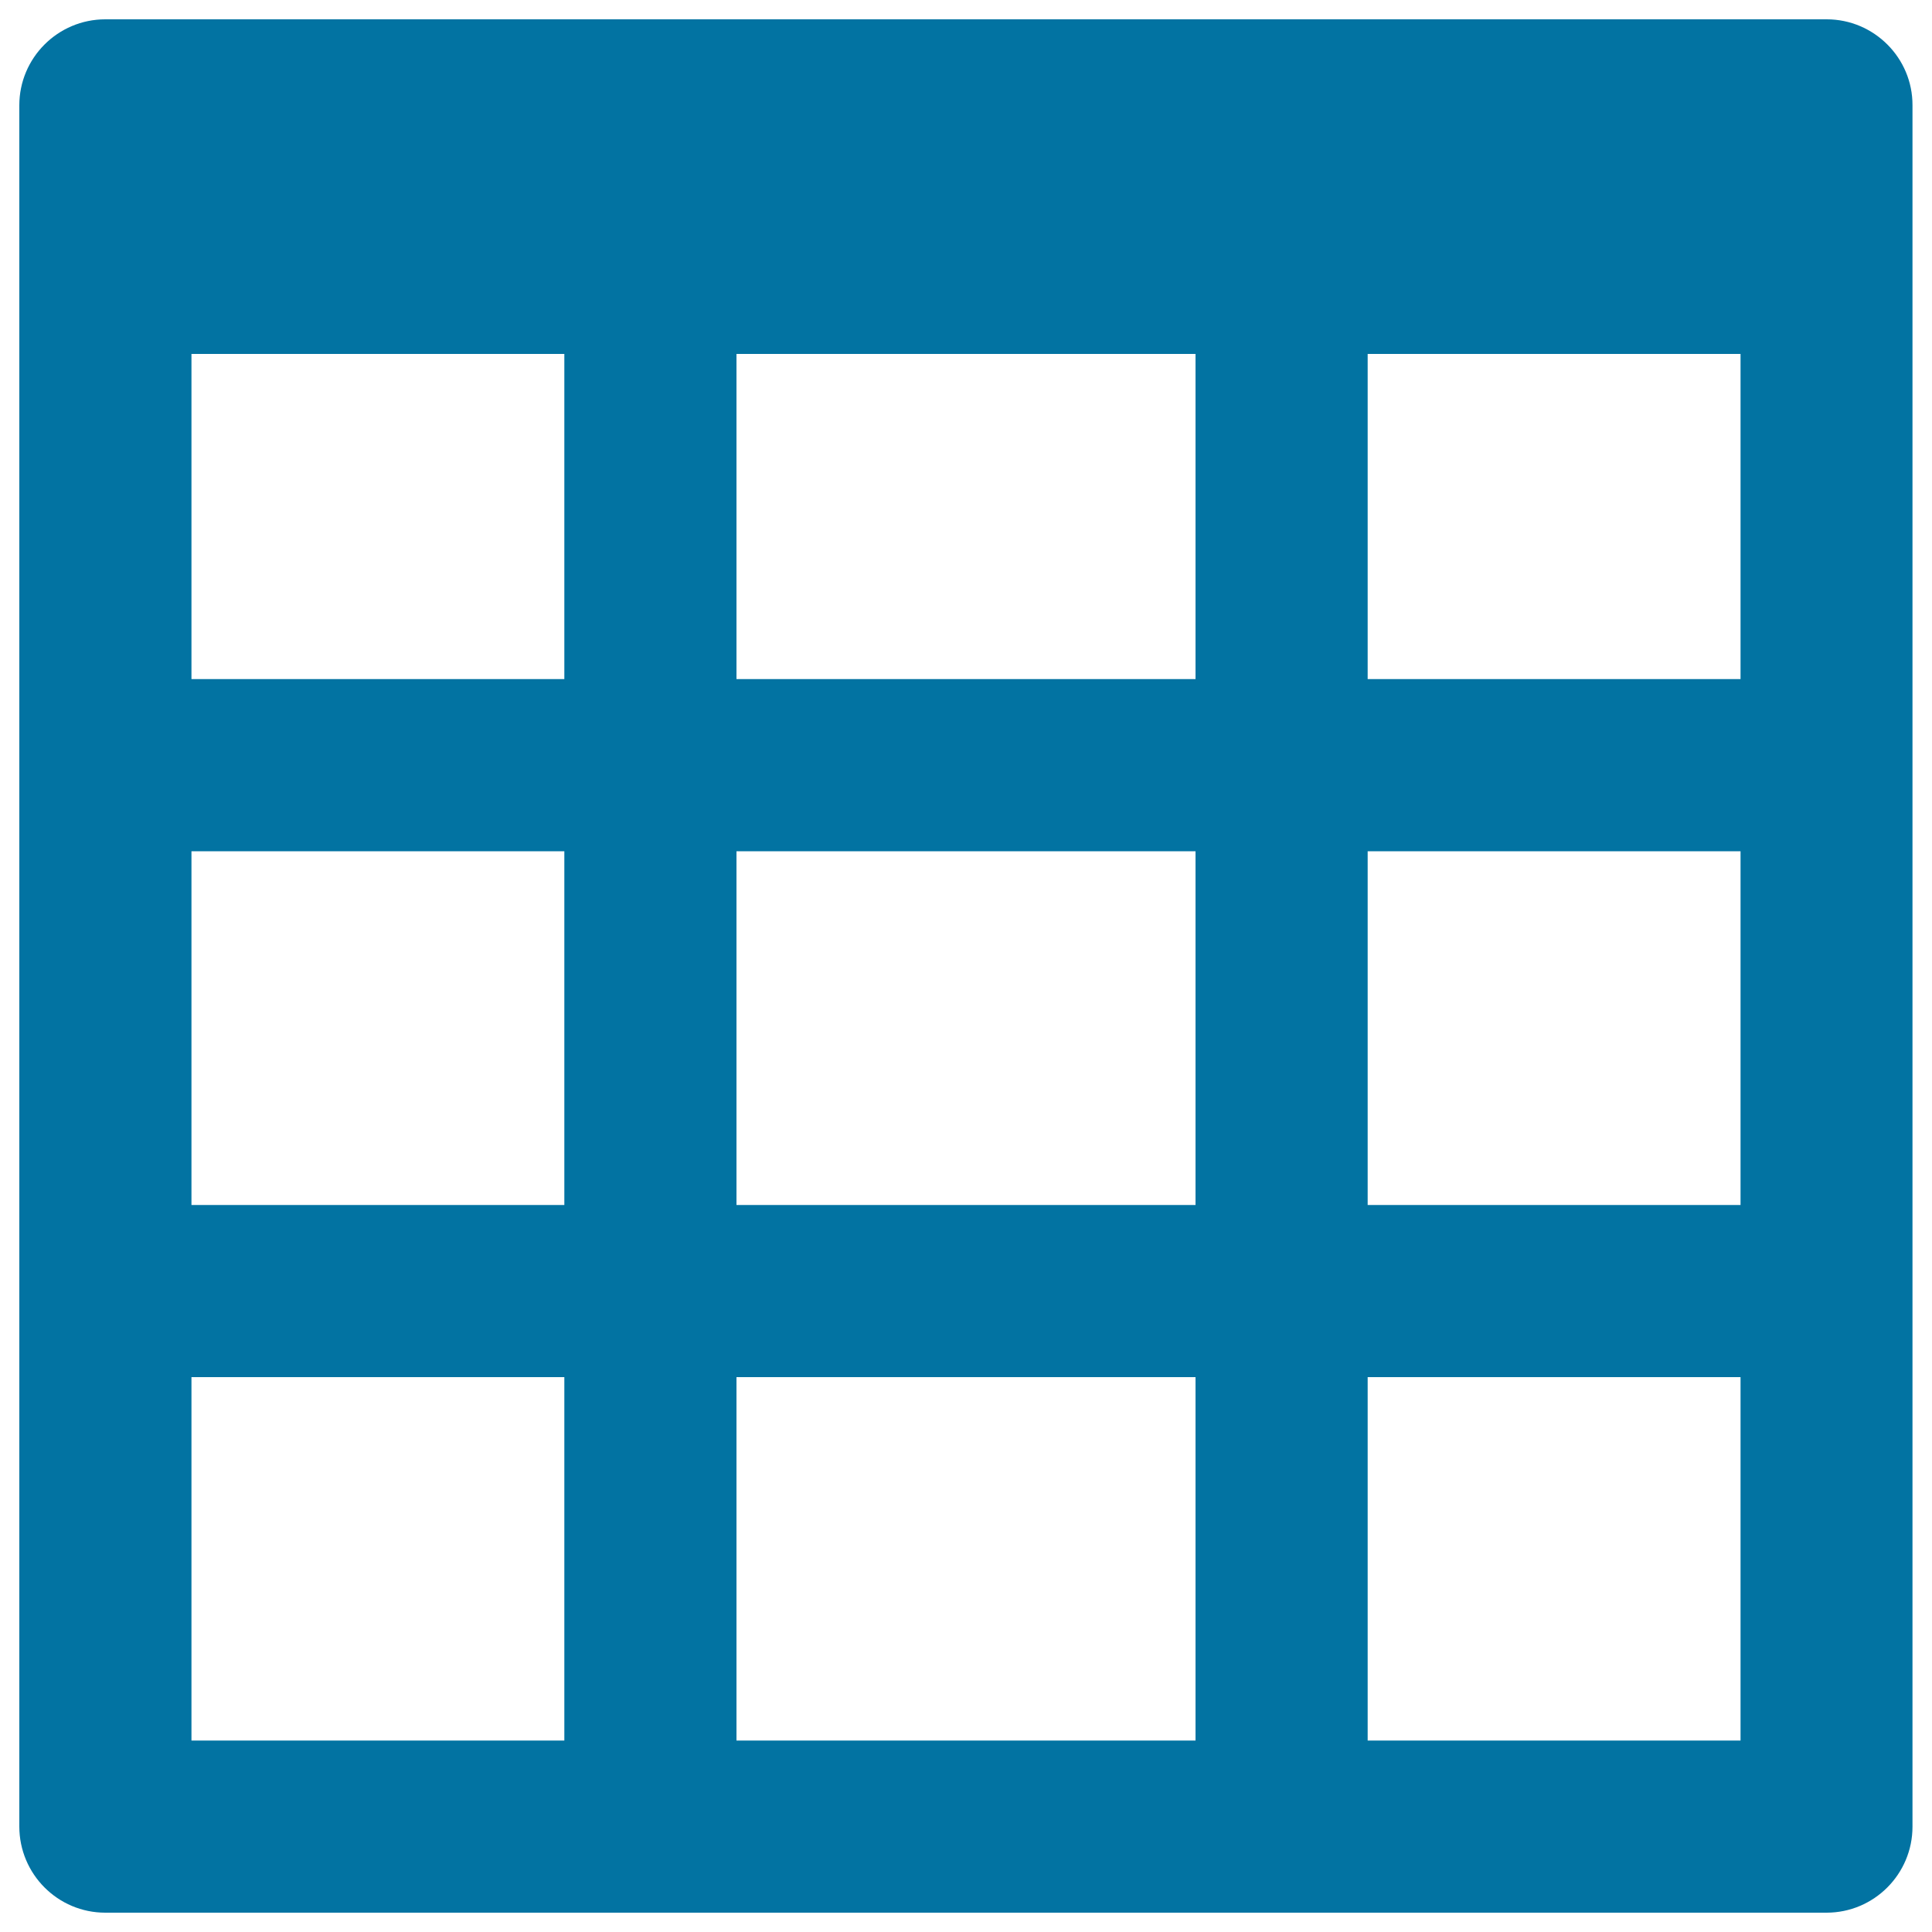
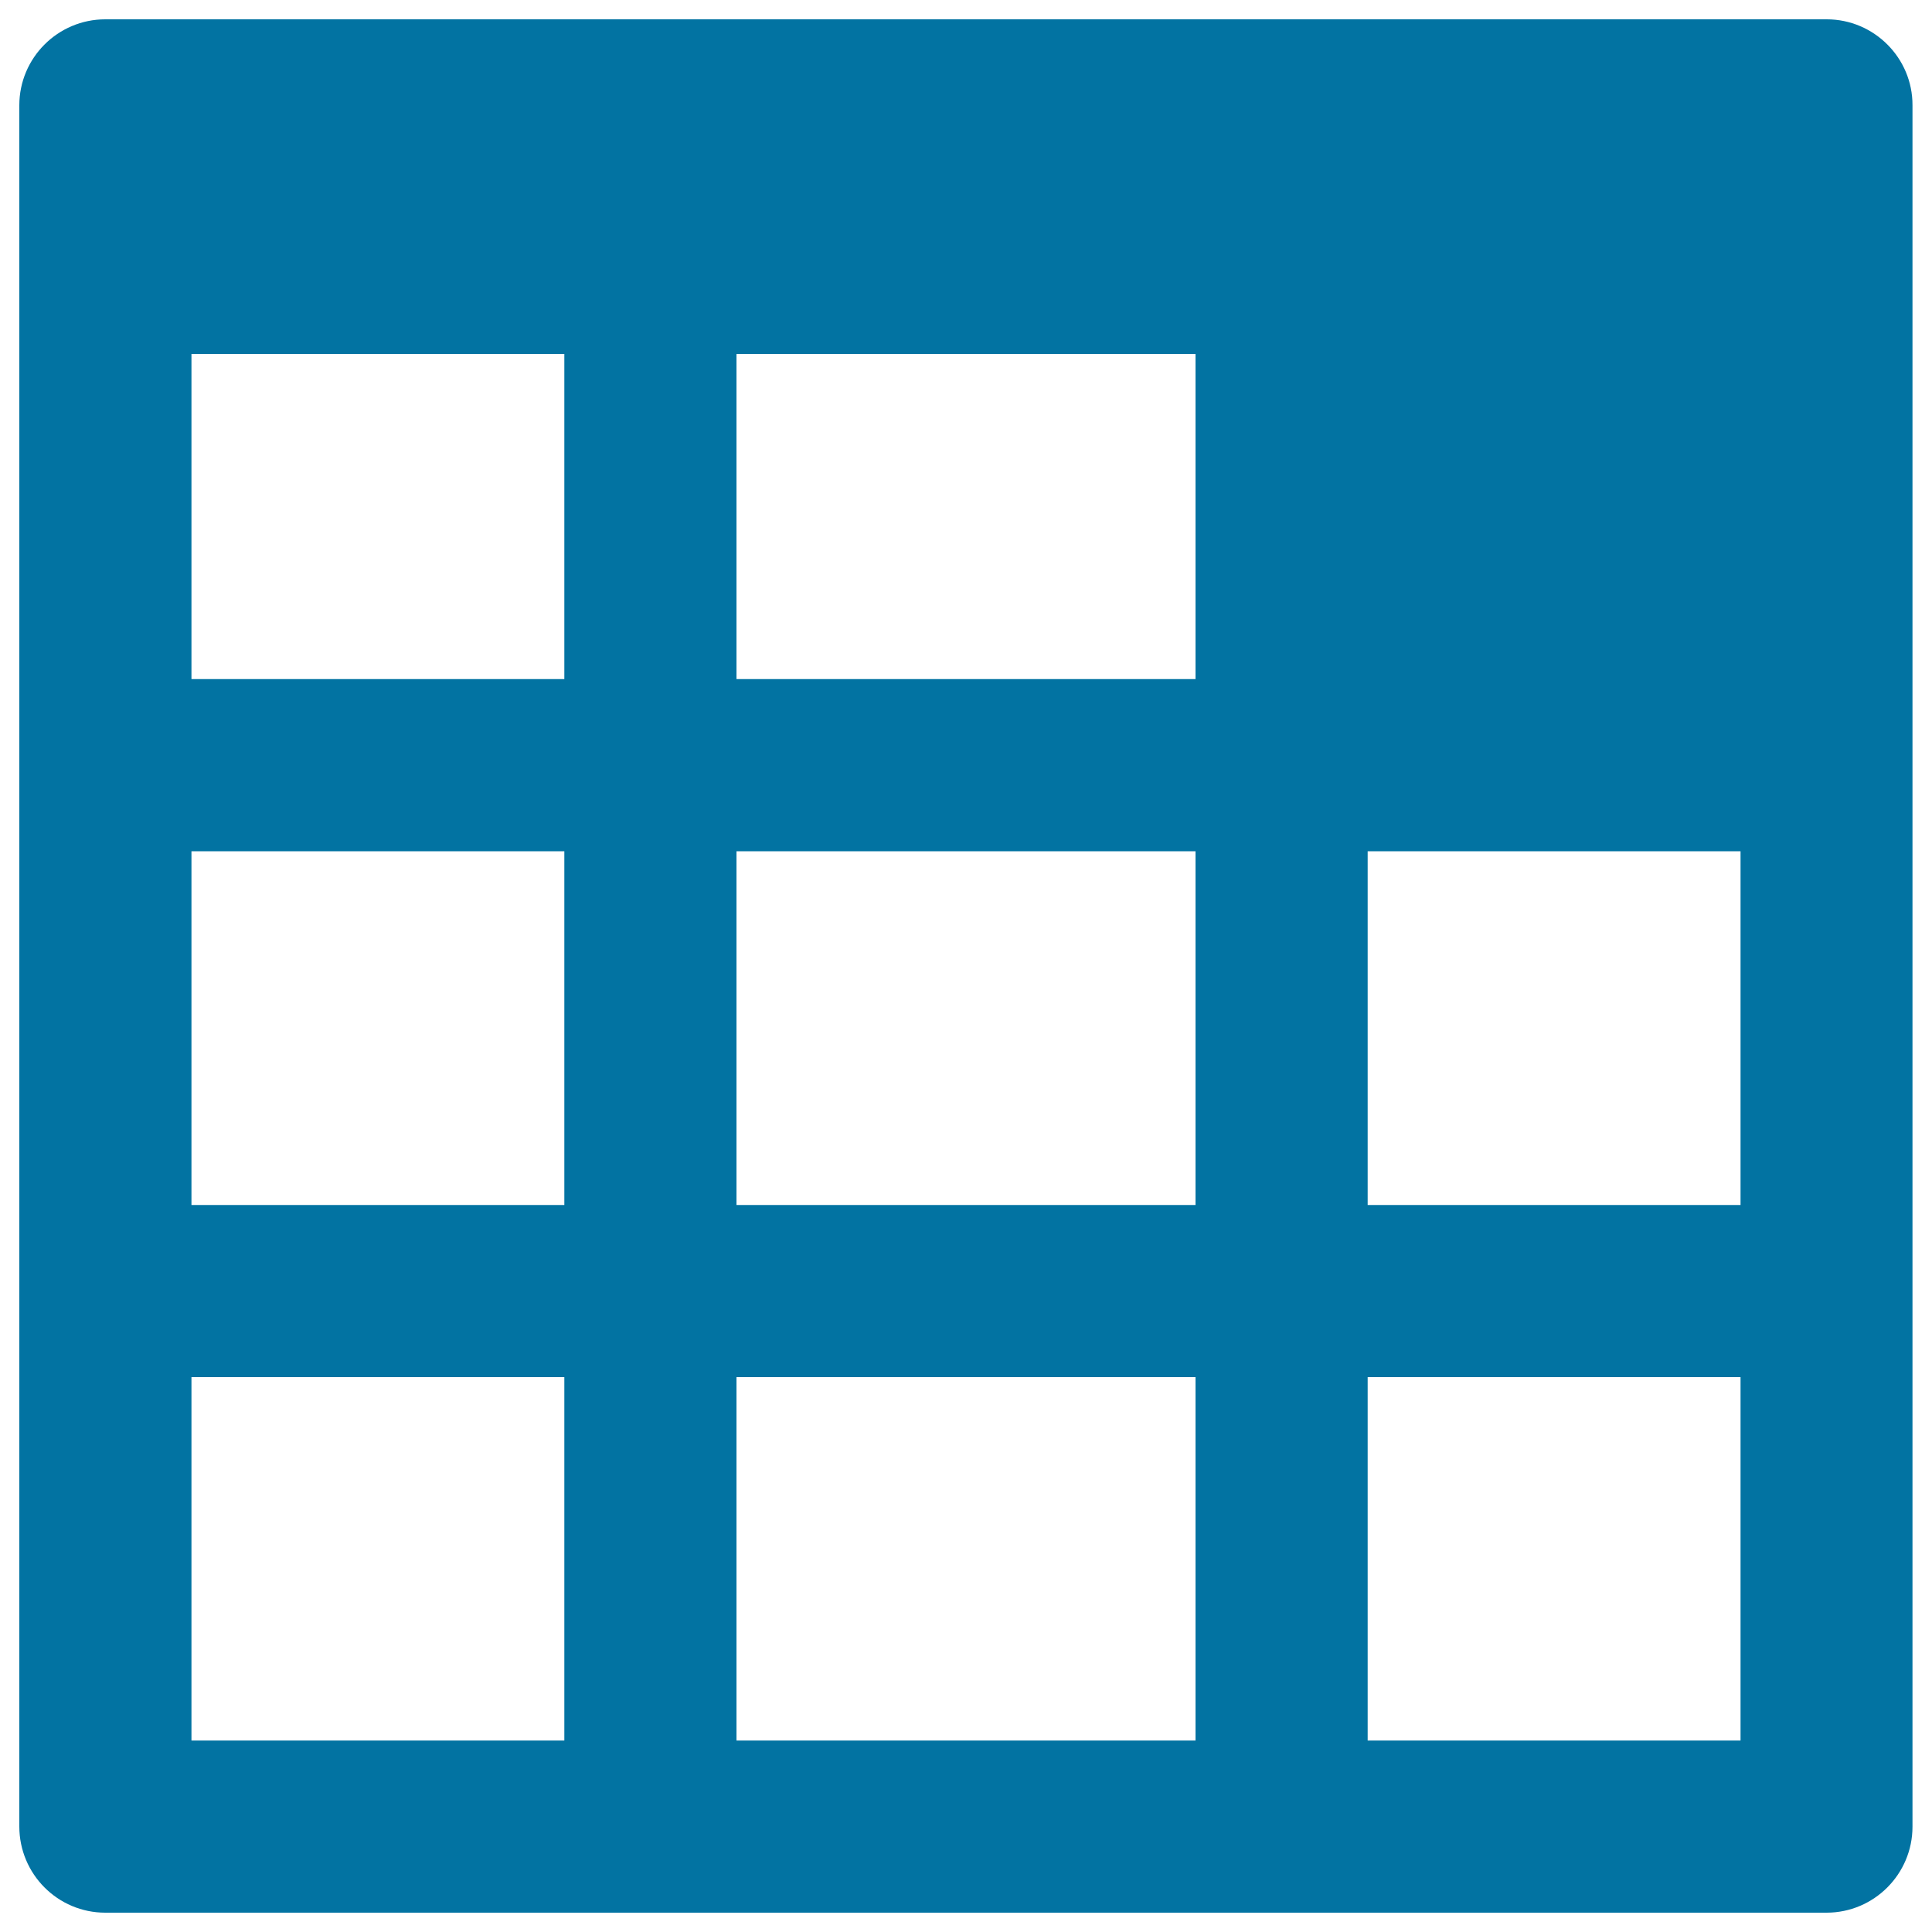
<svg xmlns="http://www.w3.org/2000/svg" viewBox="0 0 1000 1000" style="fill:#0273a2">
  <title>Table SVG icon</title>
  <g>
-     <path d="M945.5,10H54.5C29.9,10,10,30,10,54.5v890.9C10,970,29.9,990,54.5,990h890.9c24.6,0,44.5-20,44.5-44.5V54.5C990,30,970,10,945.5,10z M381.2,623.7V440.6h237.6v183.1H381.2z M618.8,712.8v188.1H381.2V712.8H618.8z M618.8,183.2v168.3H381.2V183.2H618.8z M707.9,183.2h193v168.3h-193V183.2z M292.1,183.2v168.3h-193V183.2H292.1z M99.1,440.6h193v183.1h-193V440.6z M707.9,440.6h193v183.1h-193V440.6z M99.1,712.8h193v188.1h-193V712.8z M707.9,900.9V712.8h193v188.1H707.9z" />
+     <path d="M945.5,10H54.5C29.9,10,10,30,10,54.5v890.9C10,970,29.9,990,54.5,990h890.9c24.6,0,44.5-20,44.5-44.5V54.5C990,30,970,10,945.5,10z M381.2,623.7V440.6h237.6v183.1H381.2z M618.8,712.8v188.1H381.2V712.8H618.8z M618.8,183.2v168.3H381.2V183.2H618.8z M707.9,183.2h193v168.3V183.2z M292.1,183.2v168.3h-193V183.2H292.1z M99.1,440.6h193v183.1h-193V440.6z M707.9,440.6h193v183.1h-193V440.6z M99.1,712.8h193v188.1h-193V712.8z M707.9,900.9V712.8h193v188.1H707.9z" />
  </g>
</svg>